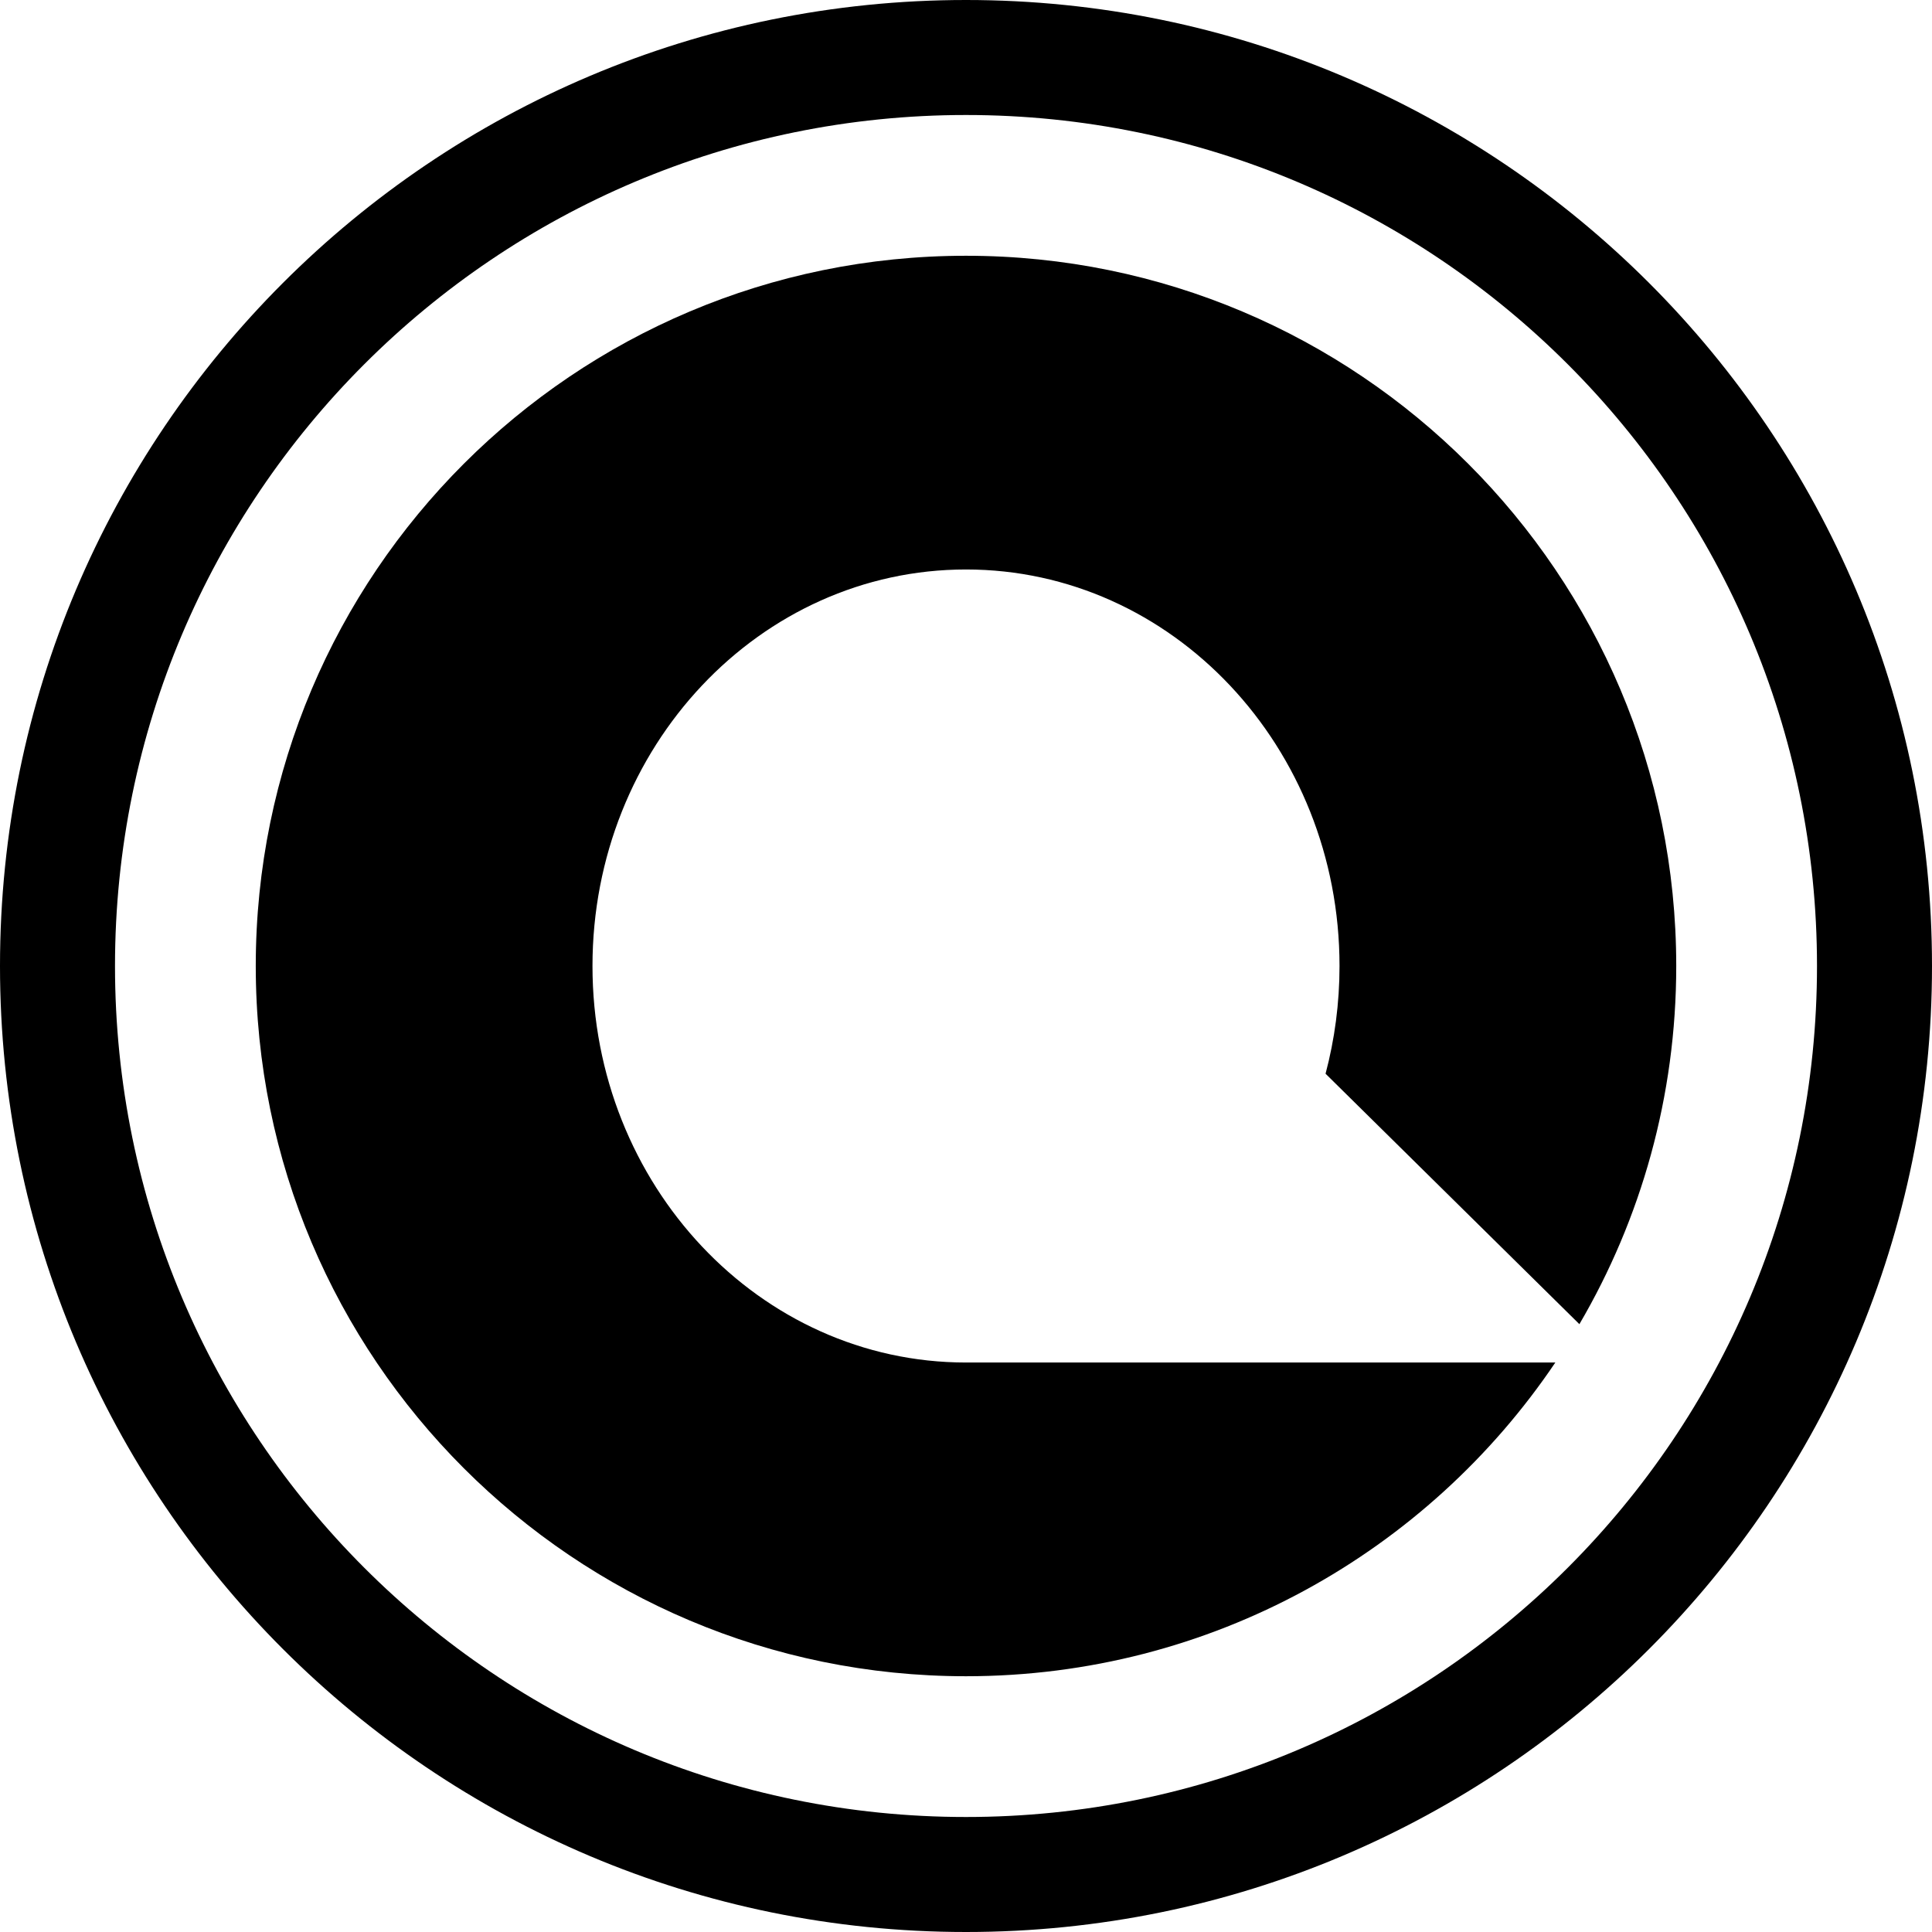
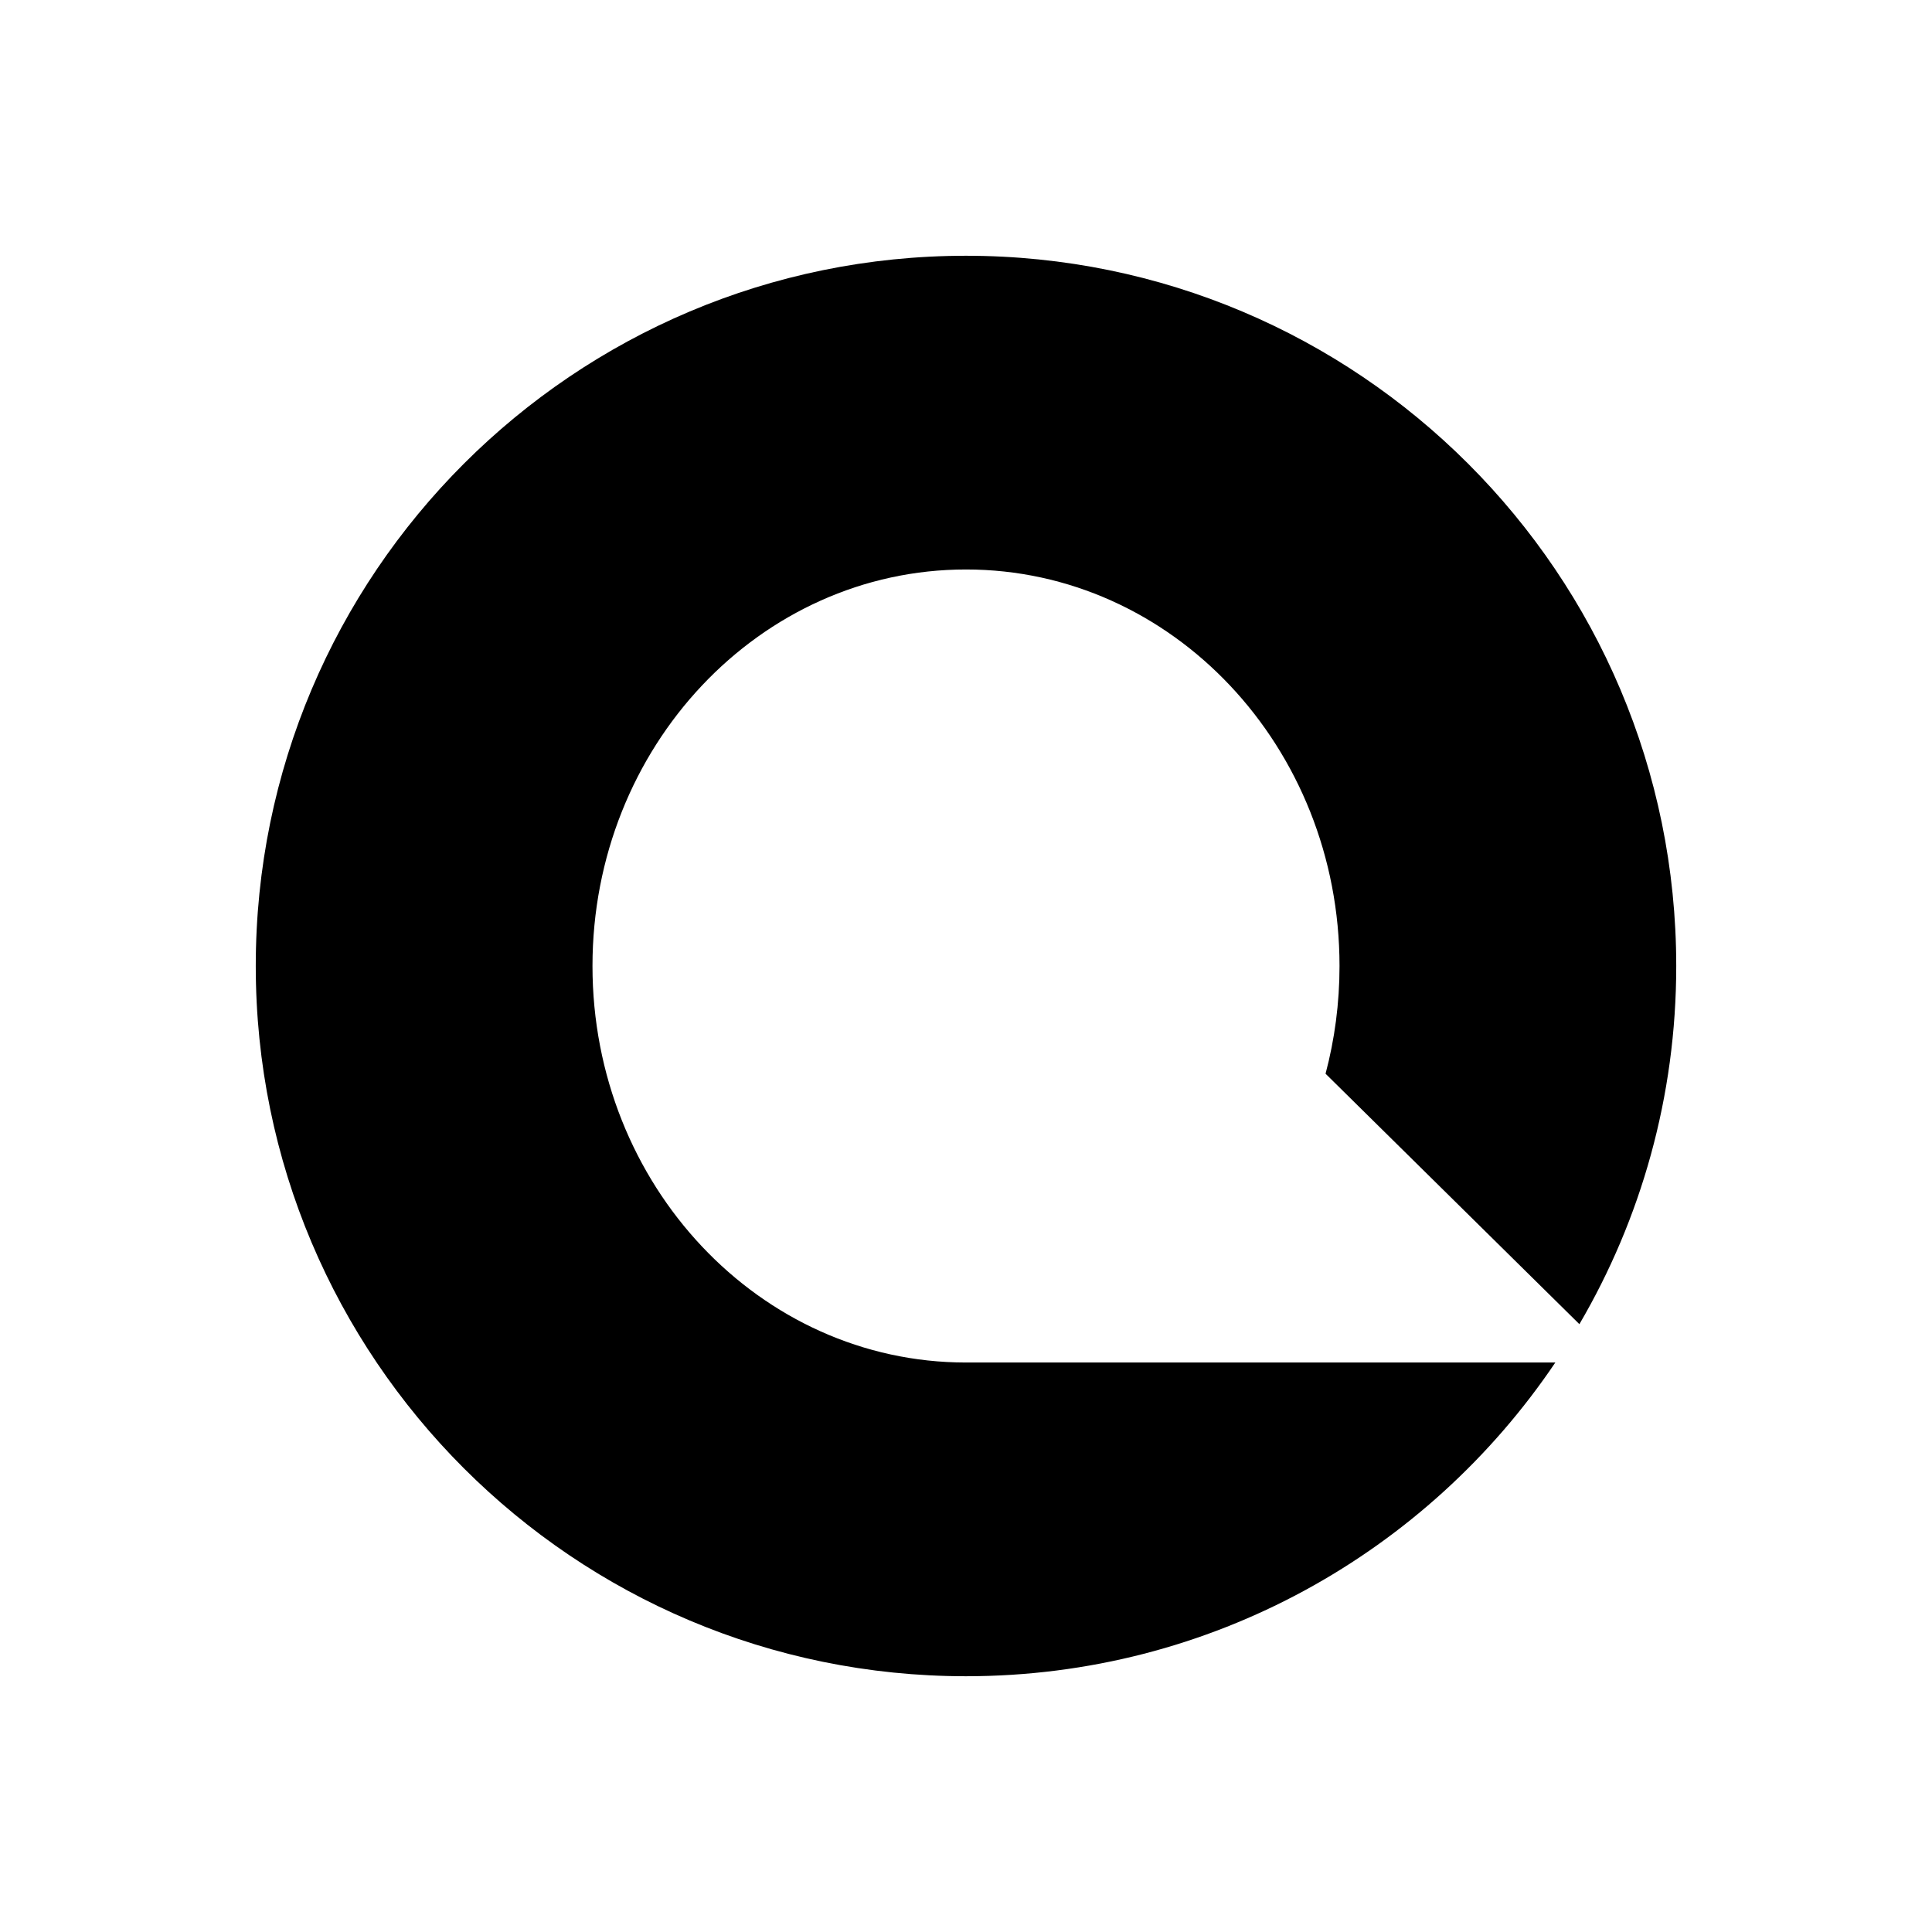
<svg xmlns="http://www.w3.org/2000/svg" version="1.1" id="Layer_1" x="0px" y="0px" viewBox="0 0 700 700" style="enable-background:new 0 0 700 700;" xml:space="preserve">
  <style type="text/css">
	.st0{fill:#F29400;}
</style>
  <g>
-     <path d="M350,0C156.7,0,0,156.7,0,350s156.7,350,350,350s350-156.7,350-350S543.3,0,350,0z    M350,658.333C179.712,658.333,41.667,520.288,41.667,350S179.712,41.667,350,41.667   S658.333,179.712,658.333,350S520.288,658.333,350,658.333z" />
    <path d="M214.667,350c0-79.345,60.591-143.667,135.333-143.667   S485.333,270.655,485.333,350c0,13.528-1.764,26.618-5.057,39.028l91.97,90.741   C594.542,441.668,607.333,397.331,607.333,350c0-142.121-115.212-257.333-257.333-257.333   S92.667,207.879,92.667,350S207.879,607.333,350,607.333   c88.916,0,167.297-45.098,213.524-113.667H350C275.257,493.667,214.667,429.345,214.667,350z" />
  </g>
</svg>